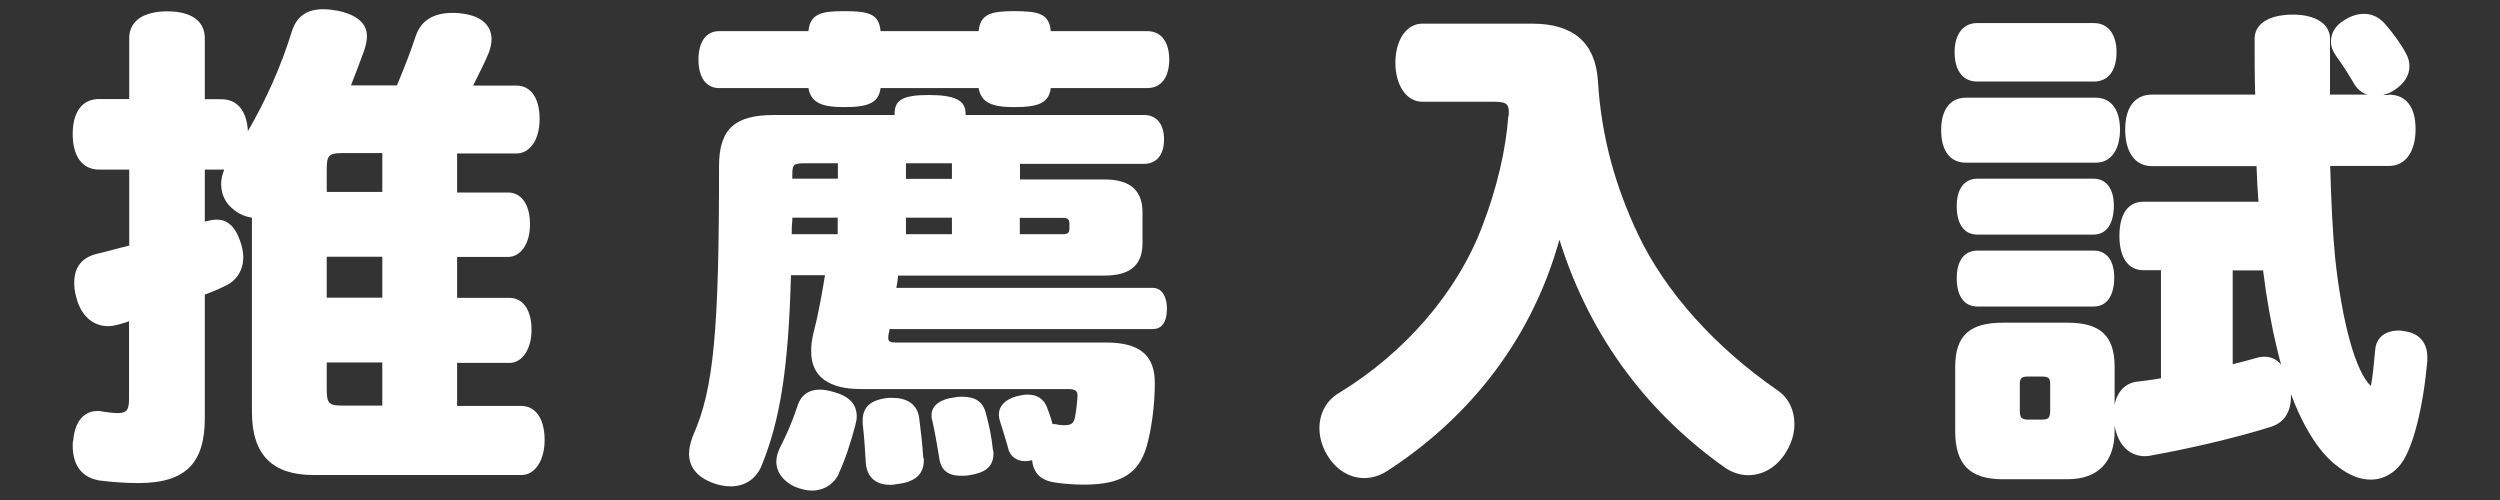
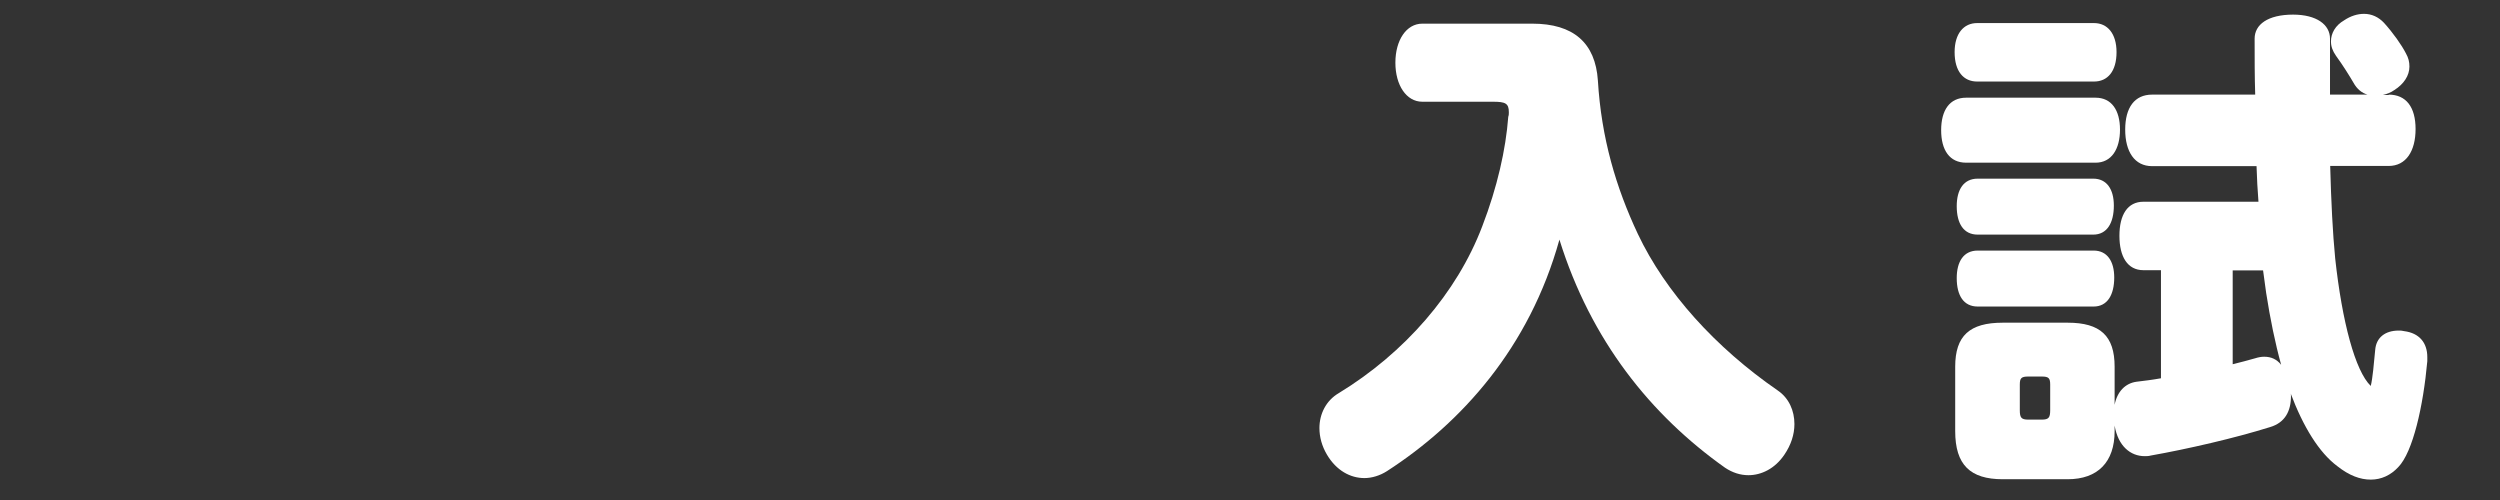
<svg xmlns="http://www.w3.org/2000/svg" id="_レイヤー_1" viewBox="0 0 130 26">
  <rect x="0" y="0" width="130" height="26" fill="#333333" stroke="none" />
  <defs>
    <style>.cls-1{fill:#fff;}</style>
  </defs>
-   <path class="cls-1" d="m13.09,11.32c-.31-.05-.65-.18-.94-.42-.44-.34-.65-.81-.65-1.33,0-.23.05-.49.16-.75h-1.01v2.7c.21-.05.42-.1.62-.1.52,0,.94.31,1.22,1.12.1.29.16.57.16.83,0,.68-.34,1.25-1.01,1.53-.31.16-.65.29-.99.42v6.42c0,2.31-.96,3.38-3.46,3.38-.65,0-1.35-.05-1.98-.13-.91-.13-1.43-.75-1.43-1.82,0-.08,0-.18.03-.29.1-1.09.65-1.51,1.27-1.51.08,0,.16,0,.23.03.34.05.6.08.83.08.49,0,.57-.21.57-.78v-4c-.18.08-.39.13-.57.18-.18.05-.36.08-.52.08-.81,0-1.43-.57-1.66-1.53-.08-.26-.1-.52-.1-.73,0-.83.42-1.33,1.22-1.51.55-.13,1.09-.29,1.64-.42v-3.95h-1.56c-.91,0-1.38-.73-1.38-1.85s.47-1.82,1.38-1.82h1.56V1.99c0-.91.75-1.4,1.98-1.4s1.95.49,1.95,1.4v3.17h.86c.86,0,1.33.65,1.38,1.66.94-1.61,1.74-3.41,2.29-5.2.26-.81.83-1.14,1.61-1.14.26,0,.49.03.78.08.99.21,1.51.65,1.51,1.33,0,.21-.05.44-.13.7-.21.57-.44,1.2-.7,1.85h2.39c.34-.81.68-1.66.99-2.6.26-.73.86-1.17,1.9-1.17.13,0,.29,0,.44.03,1.04.1,1.59.62,1.59,1.33,0,.21-.05.44-.13.68-.23.57-.55,1.17-.83,1.74h2.26c.68,0,1.2.57,1.2,1.74,0,1.09-.52,1.79-1.2,1.79h-3.09v2.03h2.65c.65,0,1.14.57,1.14,1.66,0,1.01-.49,1.69-1.14,1.69h-2.65v2.13h2.73c.65,0,1.14.57,1.14,1.66,0,1.01-.49,1.72-1.14,1.72h-2.73v2.24h3.35c.68,0,1.2.6,1.2,1.77,0,1.09-.52,1.82-1.2,1.82h-10.82c-2.08,0-3.2-.99-3.2-3.28v-10.09Zm6.79-1.33v-2.03h-2.11c-.7,0-.78.16-.78.88v1.14h2.89Zm-2.89,5.49h2.89v-2.13h-2.89v2.13Zm0,4.73c0,.73.08.88.78.88h2.11v-2.24h-2.89v1.35Z" />
-   <path class="cls-1" d="m46.71,14.29c-.03.23-.05.44-.1.68h13.34c.44,0,.73.42.73,1.07,0,.75-.29,1.07-.73,1.07h-13.7c0,.08,0,.13-.03.21-.03.1-.03.21-.03.26,0,.18.1.23.39.23h10.92c1.82,0,2.55.7,2.55,2.11,0,1.17-.18,2.44-.42,3.28-.42,1.46-1.38,2-3.25,2-.44,0-.96-.03-1.46-.1-.75-.1-1.17-.44-1.25-1.17-.13.03-.26.05-.36.05-.39,0-.78-.21-.88-.65-.13-.49-.29-.96-.44-1.46-.03-.1-.05-.21-.05-.31,0-.42.29-.78.94-.96.21-.05.39-.08.57-.08.47,0,.81.21.99.65.1.26.21.55.29.88.08,0,.18,0,.26.03.16.03.26.03.36.03.36,0,.49-.1.55-.42.05-.26.1-.62.13-1.07v-.08c0-.21-.13-.31-.49-.31h-10.79c-1.61,0-2.57-.62-2.57-1.95,0-.29.03-.57.1-.88.26-1.01.44-1.98.62-3.09h-1.77c-.13,4.86-.57,7.57-1.53,9.91-.29.7-.88,1.07-1.61,1.07-.34,0-.73-.08-1.12-.26-.7-.31-1.04-.83-1.04-1.43,0-.31.08-.62.21-.96,1.09-2.42,1.35-5.54,1.35-14.01,0-1.98.88-2.65,2.86-2.65h6.27v-.08c0-.7.44-.96,1.77-.96s1.92.26,1.92.96v.08h9.28c.65,0,1.04.47,1.04,1.27s-.39,1.27-1.04,1.27h-6.45v.81h4.39c1.46,0,1.98.68,1.98,1.72v1.59c0,1.04-.52,1.69-1.98,1.69h-10.71ZM59.66,1.62c.75,0,1.14.6,1.14,1.48s-.39,1.48-1.14,1.48h-5.02c-.1.78-.65.99-1.9.99-1.12,0-1.72-.21-1.85-.99h-5.1c-.1.78-.65.99-1.9.99-1.12,0-1.72-.21-1.85-.99h-4.65c-.68,0-1.07-.57-1.07-1.48s.39-1.48,1.07-1.48h4.65c.08-.91.68-1.04,1.85-1.04,1.27,0,1.82.13,1.9,1.04h5.1c.08-.91.68-1.04,1.85-1.04,1.27,0,1.82.13,1.9,1.04h5.02Zm-16.04,23.01c-.26.55-.78.88-1.4.88-.29,0-.6-.08-.91-.21-.6-.29-.94-.75-.94-1.3,0-.26.08-.52.23-.81.29-.55.6-1.27.86-2.05.18-.6.6-.88,1.17-.88.23,0,.47.05.75.13.81.23,1.17.65,1.17,1.27,0,.16-.03.29-.08.47-.21.83-.55,1.85-.86,2.5Zm-.05-13.31h-2.37v.16c-.03.23-.03.47-.03.7h2.39v-.86Zm0-2.83h-1.69c-.62,0-.68.05-.68.62v.18h2.37v-.81Zm4.47,15.42c0,.78-.47,1.17-1.46,1.27-.1.03-.21.03-.29.03-.78,0-1.22-.42-1.27-1.17-.03-.52-.08-1.35-.16-2v-.18c0-.68.39-1.07,1.33-1.17h.23c.75,0,1.3.34,1.38,1.07.08.6.16,1.3.21,2.03.03.05.03.08.03.13Zm1.46-15.42h-2.39v.81h2.39v-.81Zm0,2.83h-2.39v.86h2.39v-.86Zm2.16,12.25c0,.7-.42,1.01-1.25,1.14-.16.03-.31.03-.44.03-.73,0-1.07-.34-1.14-.99-.08-.52-.23-1.35-.36-1.92-.03-.08-.03-.16-.03-.23,0-.47.36-.83,1.22-.94.16-.03.29-.03.39-.03.62,0,1.07.23,1.22.88.16.6.29,1.17.36,1.87.03.08.03.13.03.18Zm1.38-11.39h2.21c.29,0,.36-.08.36-.31v-.23c0-.23-.08-.31-.34-.31h-2.24v.86Z" />
  <path class="cls-1" d="m79.68,1.23c2.13,0,3.28.99,3.41,2.96.18,2.99.94,5.56,2.08,7.98,1.43,3.02,4.03,5.9,7.28,8.14.57.39.86,1.04.86,1.74,0,.55-.18,1.09-.52,1.59-.49.73-1.2,1.07-1.87,1.07-.42,0-.83-.13-1.22-.39-3.85-2.73-6.97-6.6-8.61-11.86-1.56,5.62-5.1,9.54-8.97,12.04-.36.23-.78.36-1.17.36-.73,0-1.46-.39-1.95-1.22-.26-.44-.39-.91-.39-1.38,0-.73.34-1.43,1.01-1.82,3.41-2.08,6.14-5.2,7.46-8.68.78-2.03,1.22-3.98,1.35-5.69.03-.08.03-.16.03-.23,0-.47-.18-.55-.83-.55h-3.67c-.83,0-1.4-.86-1.4-2.03s.57-2.03,1.4-2.03h5.72Z" />
  <path class="cls-1" d="m102.24,8.46c-.86,0-1.3-.65-1.3-1.69s.44-1.69,1.3-1.69h6.73c.83,0,1.27.65,1.27,1.66s-.44,1.72-1.27,1.72h-6.73Zm21.97-3.54c.91,0,1.4.65,1.4,1.79s-.49,1.92-1.4,1.92h-3.04c.05,1.87.13,3.48.26,4.81.36,3.3,1.04,5.85,1.85,6.63.1-.42.16-1.14.23-1.87.05-.65.52-1.01,1.22-1.01.1,0,.18,0,.29.03.78.1,1.2.6,1.2,1.35v.21c-.21,2.34-.75,4.73-1.51,5.51-.39.42-.88.65-1.43.65s-1.12-.21-1.74-.7c-.94-.7-1.77-2.03-2.44-3.82.03.05.03.13.03.18,0,.78-.31,1.38-1.09,1.61-1.82.57-4.29,1.14-6.21,1.48-.1.03-.21.03-.31.03-.73,0-1.38-.52-1.56-1.59v.29c0,1.61-.88,2.5-2.44,2.5h-3.38c-1.69,0-2.47-.75-2.47-2.5v-3.35c0-1.61.75-2.29,2.47-2.29h3.38c1.69,0,2.44.68,2.44,2.29v1.98c.13-.68.55-1.12,1.14-1.2.42-.05.83-.1,1.27-.18v-5.62h-.91c-.83,0-1.25-.7-1.25-1.79s.42-1.77,1.25-1.77h5.98c-.05-.62-.08-1.22-.1-1.85h-5.43c-.91,0-1.4-.75-1.4-1.9s.49-1.82,1.4-1.82h5.36c-.03-.94-.03-1.9-.03-2.91,0-.73.68-1.25,2-1.25,1.22,0,1.92.52,1.92,1.25v2.91h1.95c-.29-.08-.55-.29-.73-.62-.18-.31-.55-.91-.91-1.4-.18-.26-.26-.49-.26-.75,0-.42.23-.83.68-1.09.34-.23.7-.34,1.04-.34.39,0,.75.16,1.04.47.47.52.91,1.14,1.14,1.59.13.23.18.44.18.68,0,.47-.29.91-.78,1.22-.18.13-.39.21-.6.26h.31Zm-21.4-.68c-.7,0-1.17-.52-1.17-1.53,0-.96.47-1.51,1.17-1.51h6.08c.7,0,1.17.55,1.17,1.51,0,1.01-.47,1.53-1.17,1.53h-6.08Zm.03,7.96c-.73,0-1.09-.57-1.09-1.48,0-.86.36-1.43,1.09-1.43h6.01c.7,0,1.07.55,1.07,1.4,0,.91-.36,1.51-1.07,1.51h-6.01Zm0,3.74c-.73,0-1.09-.57-1.09-1.48,0-.86.36-1.43,1.09-1.43h6.03c.7,0,1.07.55,1.07,1.4,0,.91-.36,1.51-1.07,1.51h-6.03Zm3.77,4.06c0-.34-.08-.42-.44-.42h-.7c-.36,0-.44.08-.44.42v1.33c0,.39.08.49.44.49h.7c.36,0,.44-.1.44-.49v-1.33Zm9.49-5.95v4.89c.42-.1.81-.21,1.17-.31.16-.05.31-.08.47-.08.36,0,.65.13.88.42-.31-1.12-.57-2.39-.78-3.74-.05-.36-.1-.75-.16-1.17h-1.59Z" />
</svg>